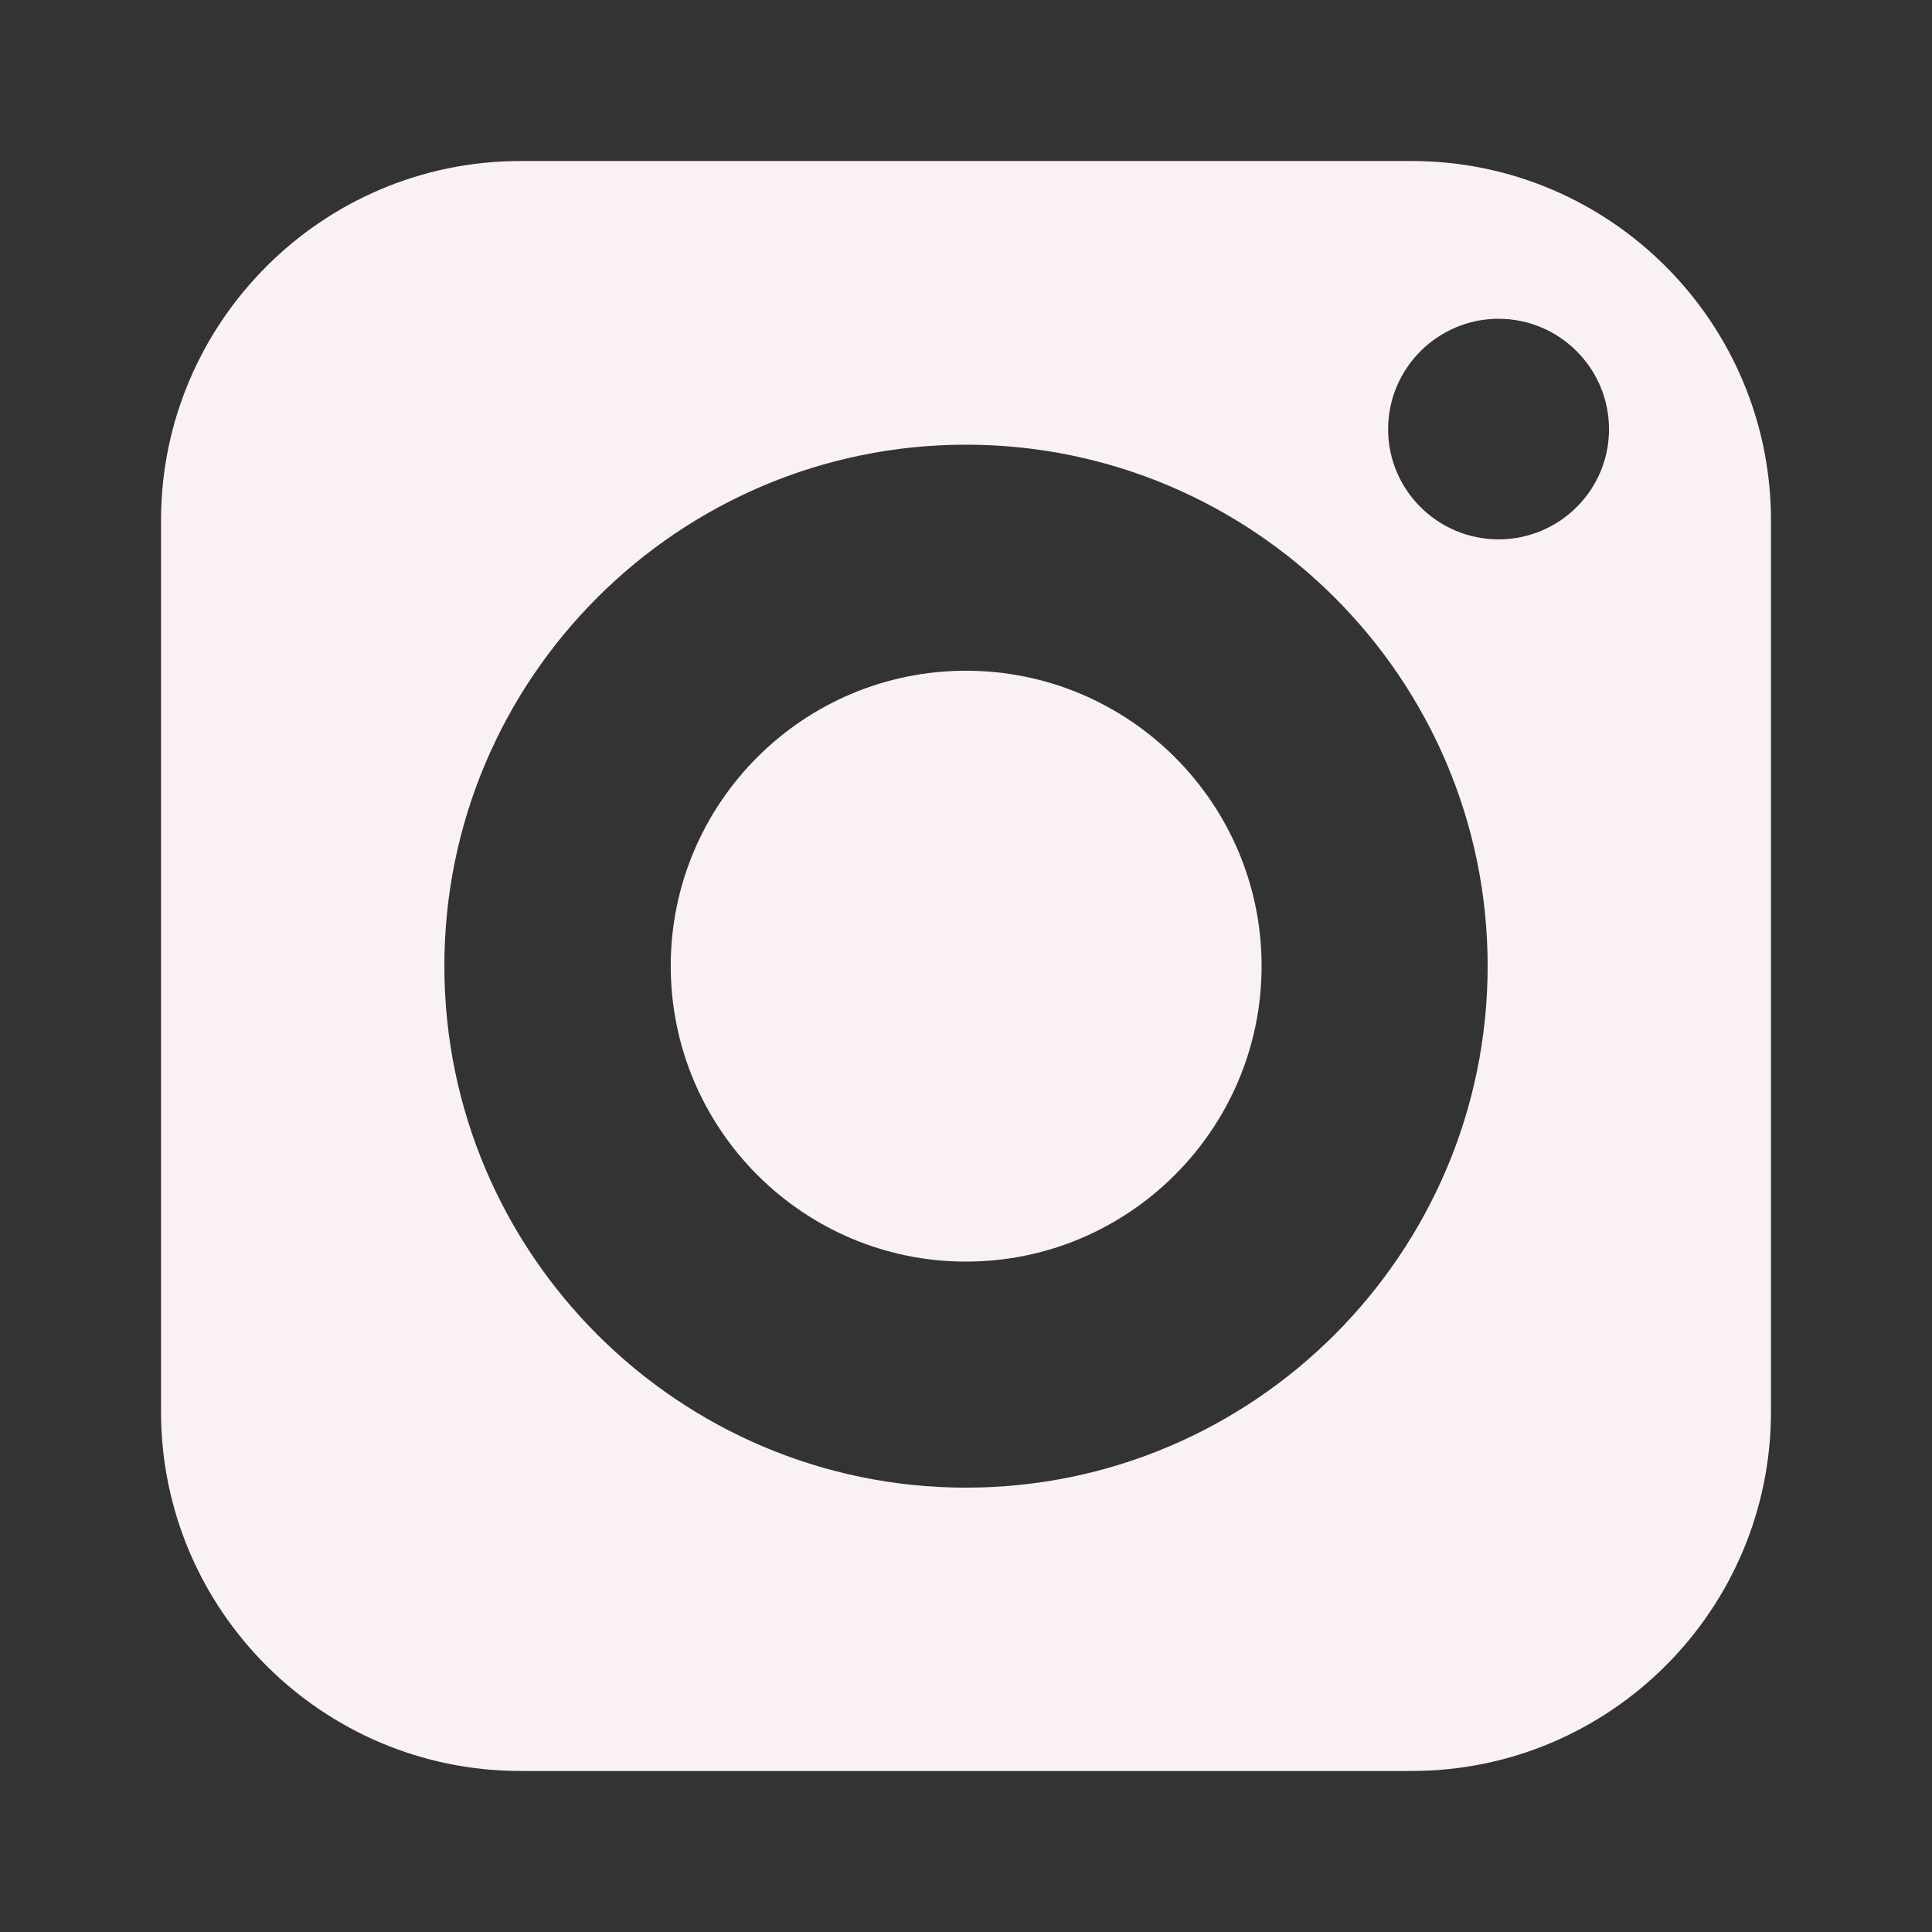
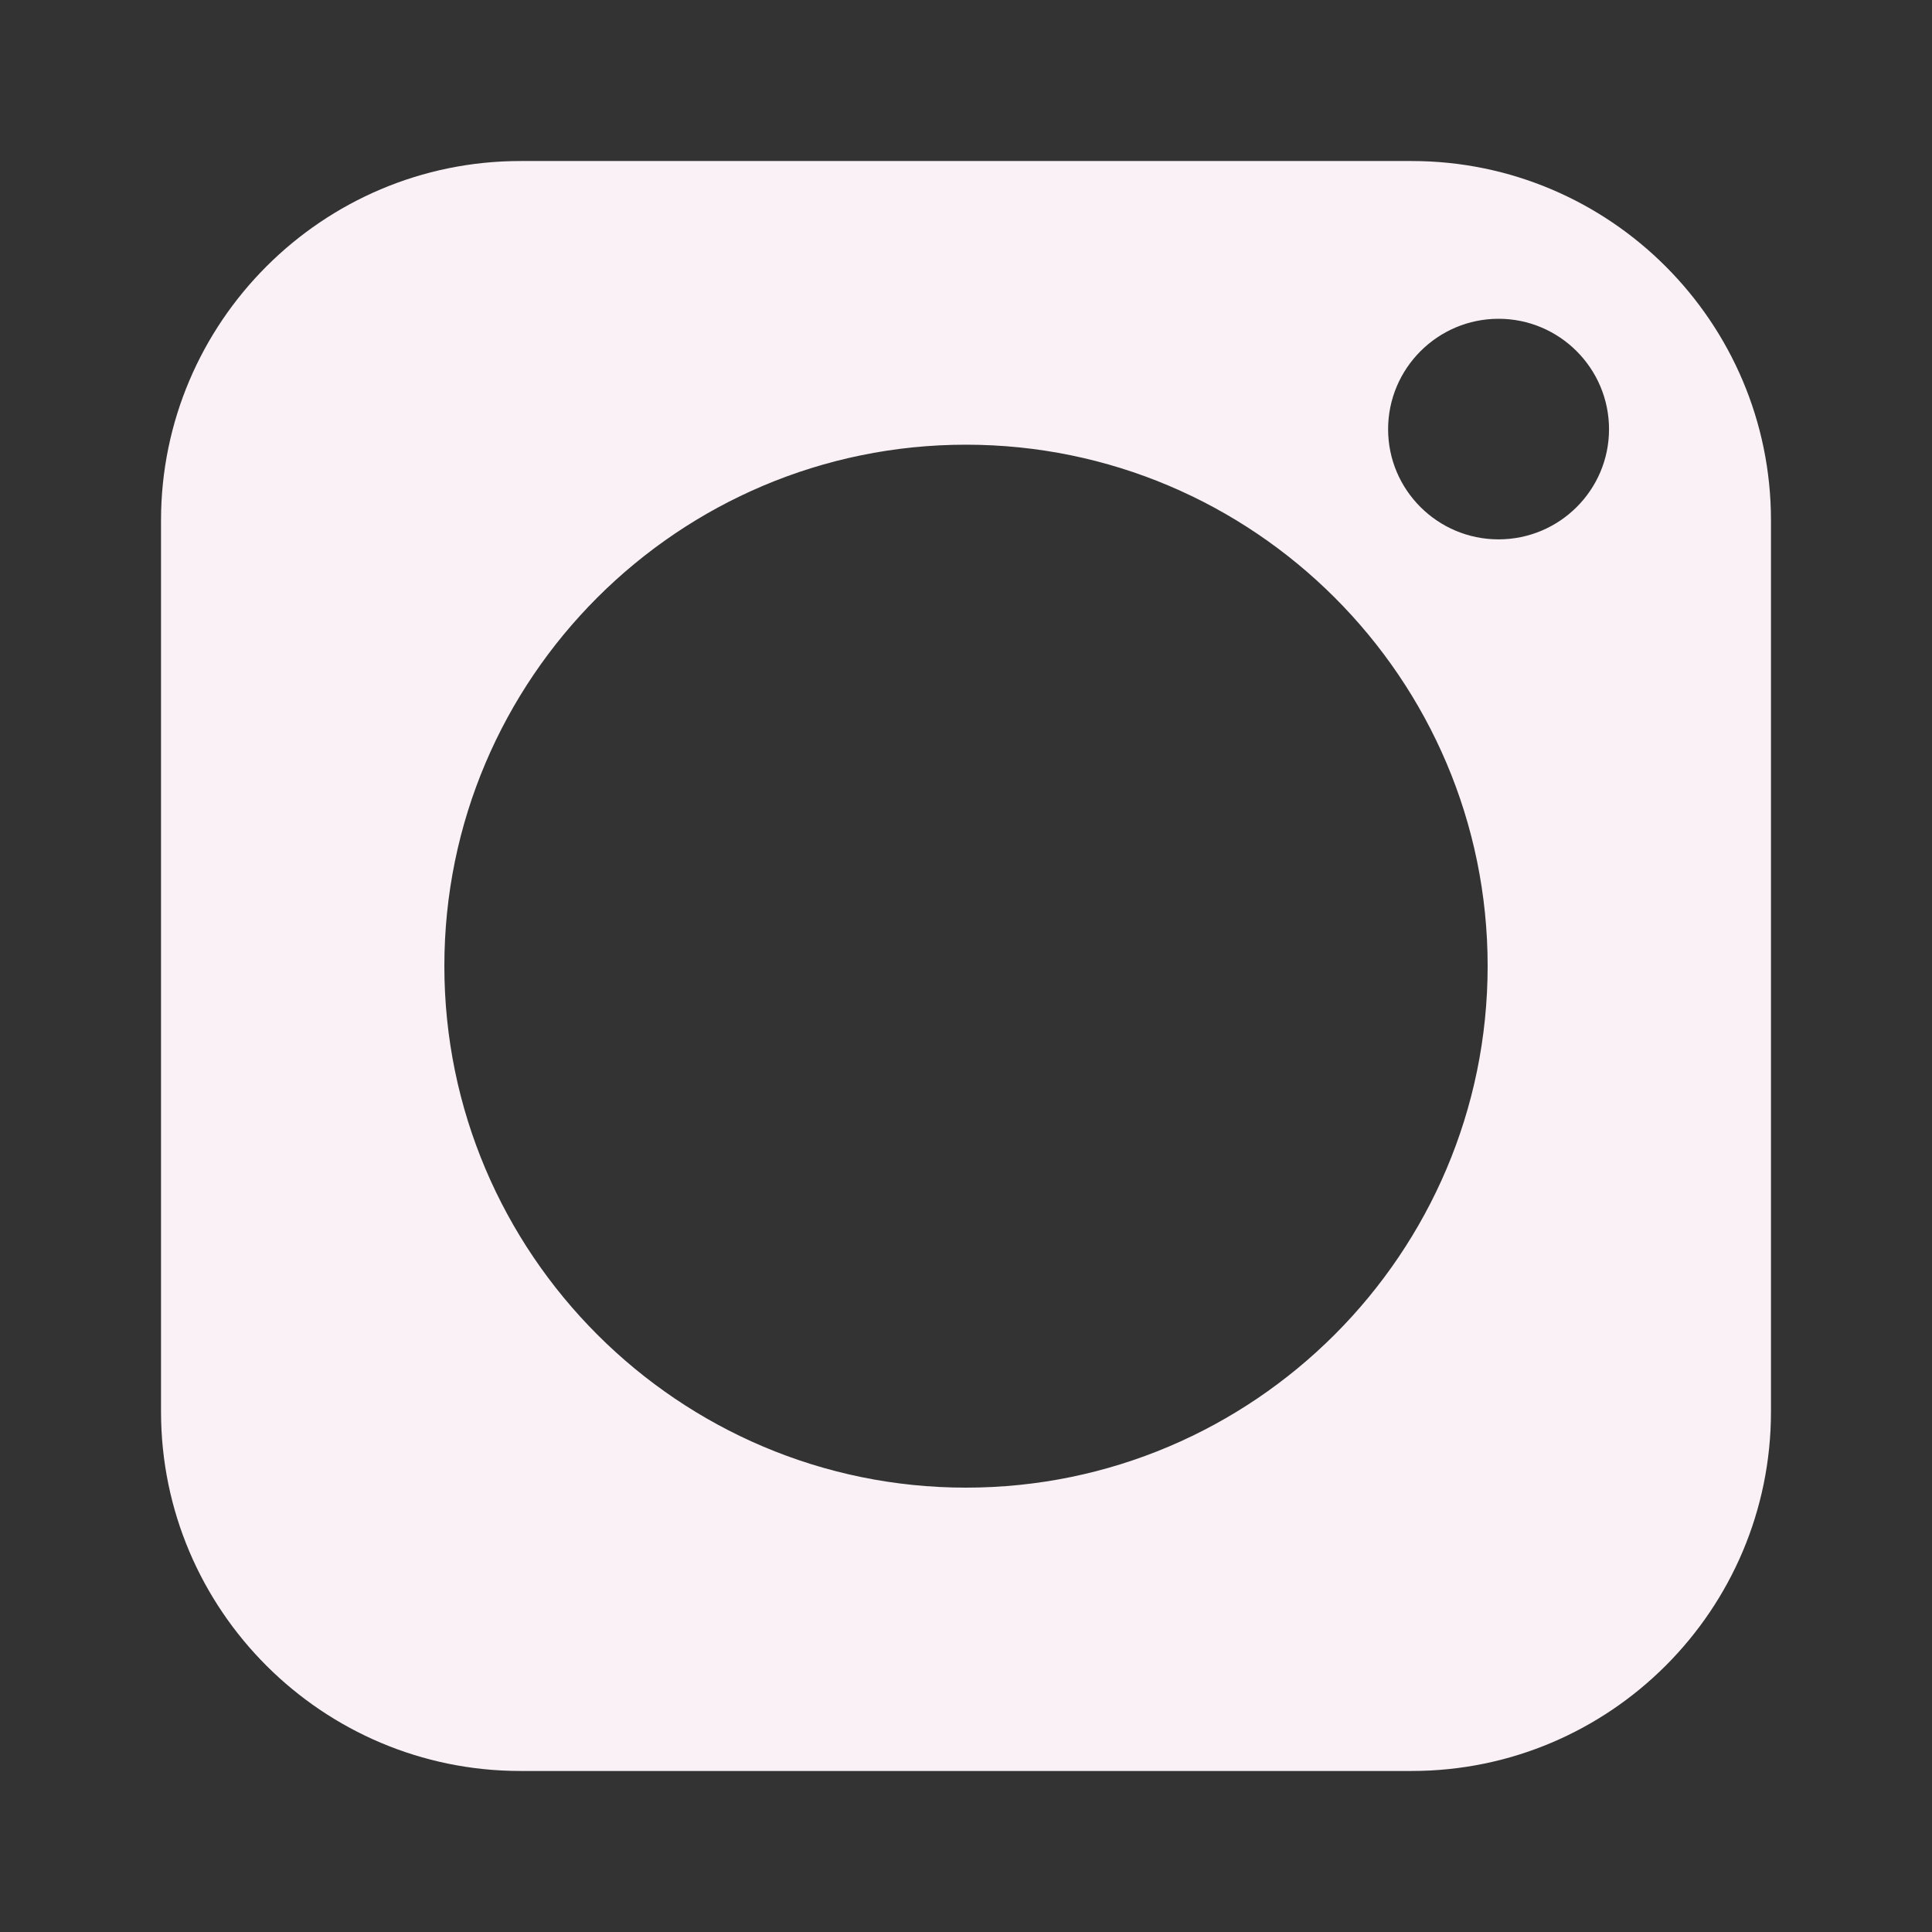
<svg xmlns="http://www.w3.org/2000/svg" width="29" height="29" viewBox="0 0 29 29" fill="none">
  <rect x="0" y="0" width="29" height="29" fill="#333333" stroke="none" />
-   <path d="M14.5 10.068C12.054 10.068 10.068 12.054 10.068 14.5C10.068 16.946 12.054 18.937 14.5 18.937C16.946 18.937 18.937 16.946 18.937 14.5C18.937 12.054 16.946 10.068 14.5 10.068Z" fill="#F9F1F5" />
  <path d="M21.189 2.417H7.811C4.838 2.417 2.417 4.838 2.417 7.811V21.189C2.417 24.166 4.838 26.583 7.811 26.583H21.189C24.166 26.583 26.583 24.166 26.583 21.189V7.811C26.583 4.838 24.166 2.417 21.189 2.417ZM14.5 22.33C10.184 22.33 6.67 18.816 6.67 14.5C6.67 10.184 10.184 6.675 14.5 6.675C18.816 6.675 22.33 10.184 22.33 14.5C22.33 18.816 18.816 22.33 14.5 22.33ZM22.494 8.096C21.581 8.096 20.836 7.356 20.836 6.443C20.836 5.529 21.581 4.785 22.494 4.785C23.408 4.785 24.152 5.529 24.152 6.443C24.152 7.356 23.408 8.096 22.494 8.096Z" fill="#F9F1F5" />
</svg>